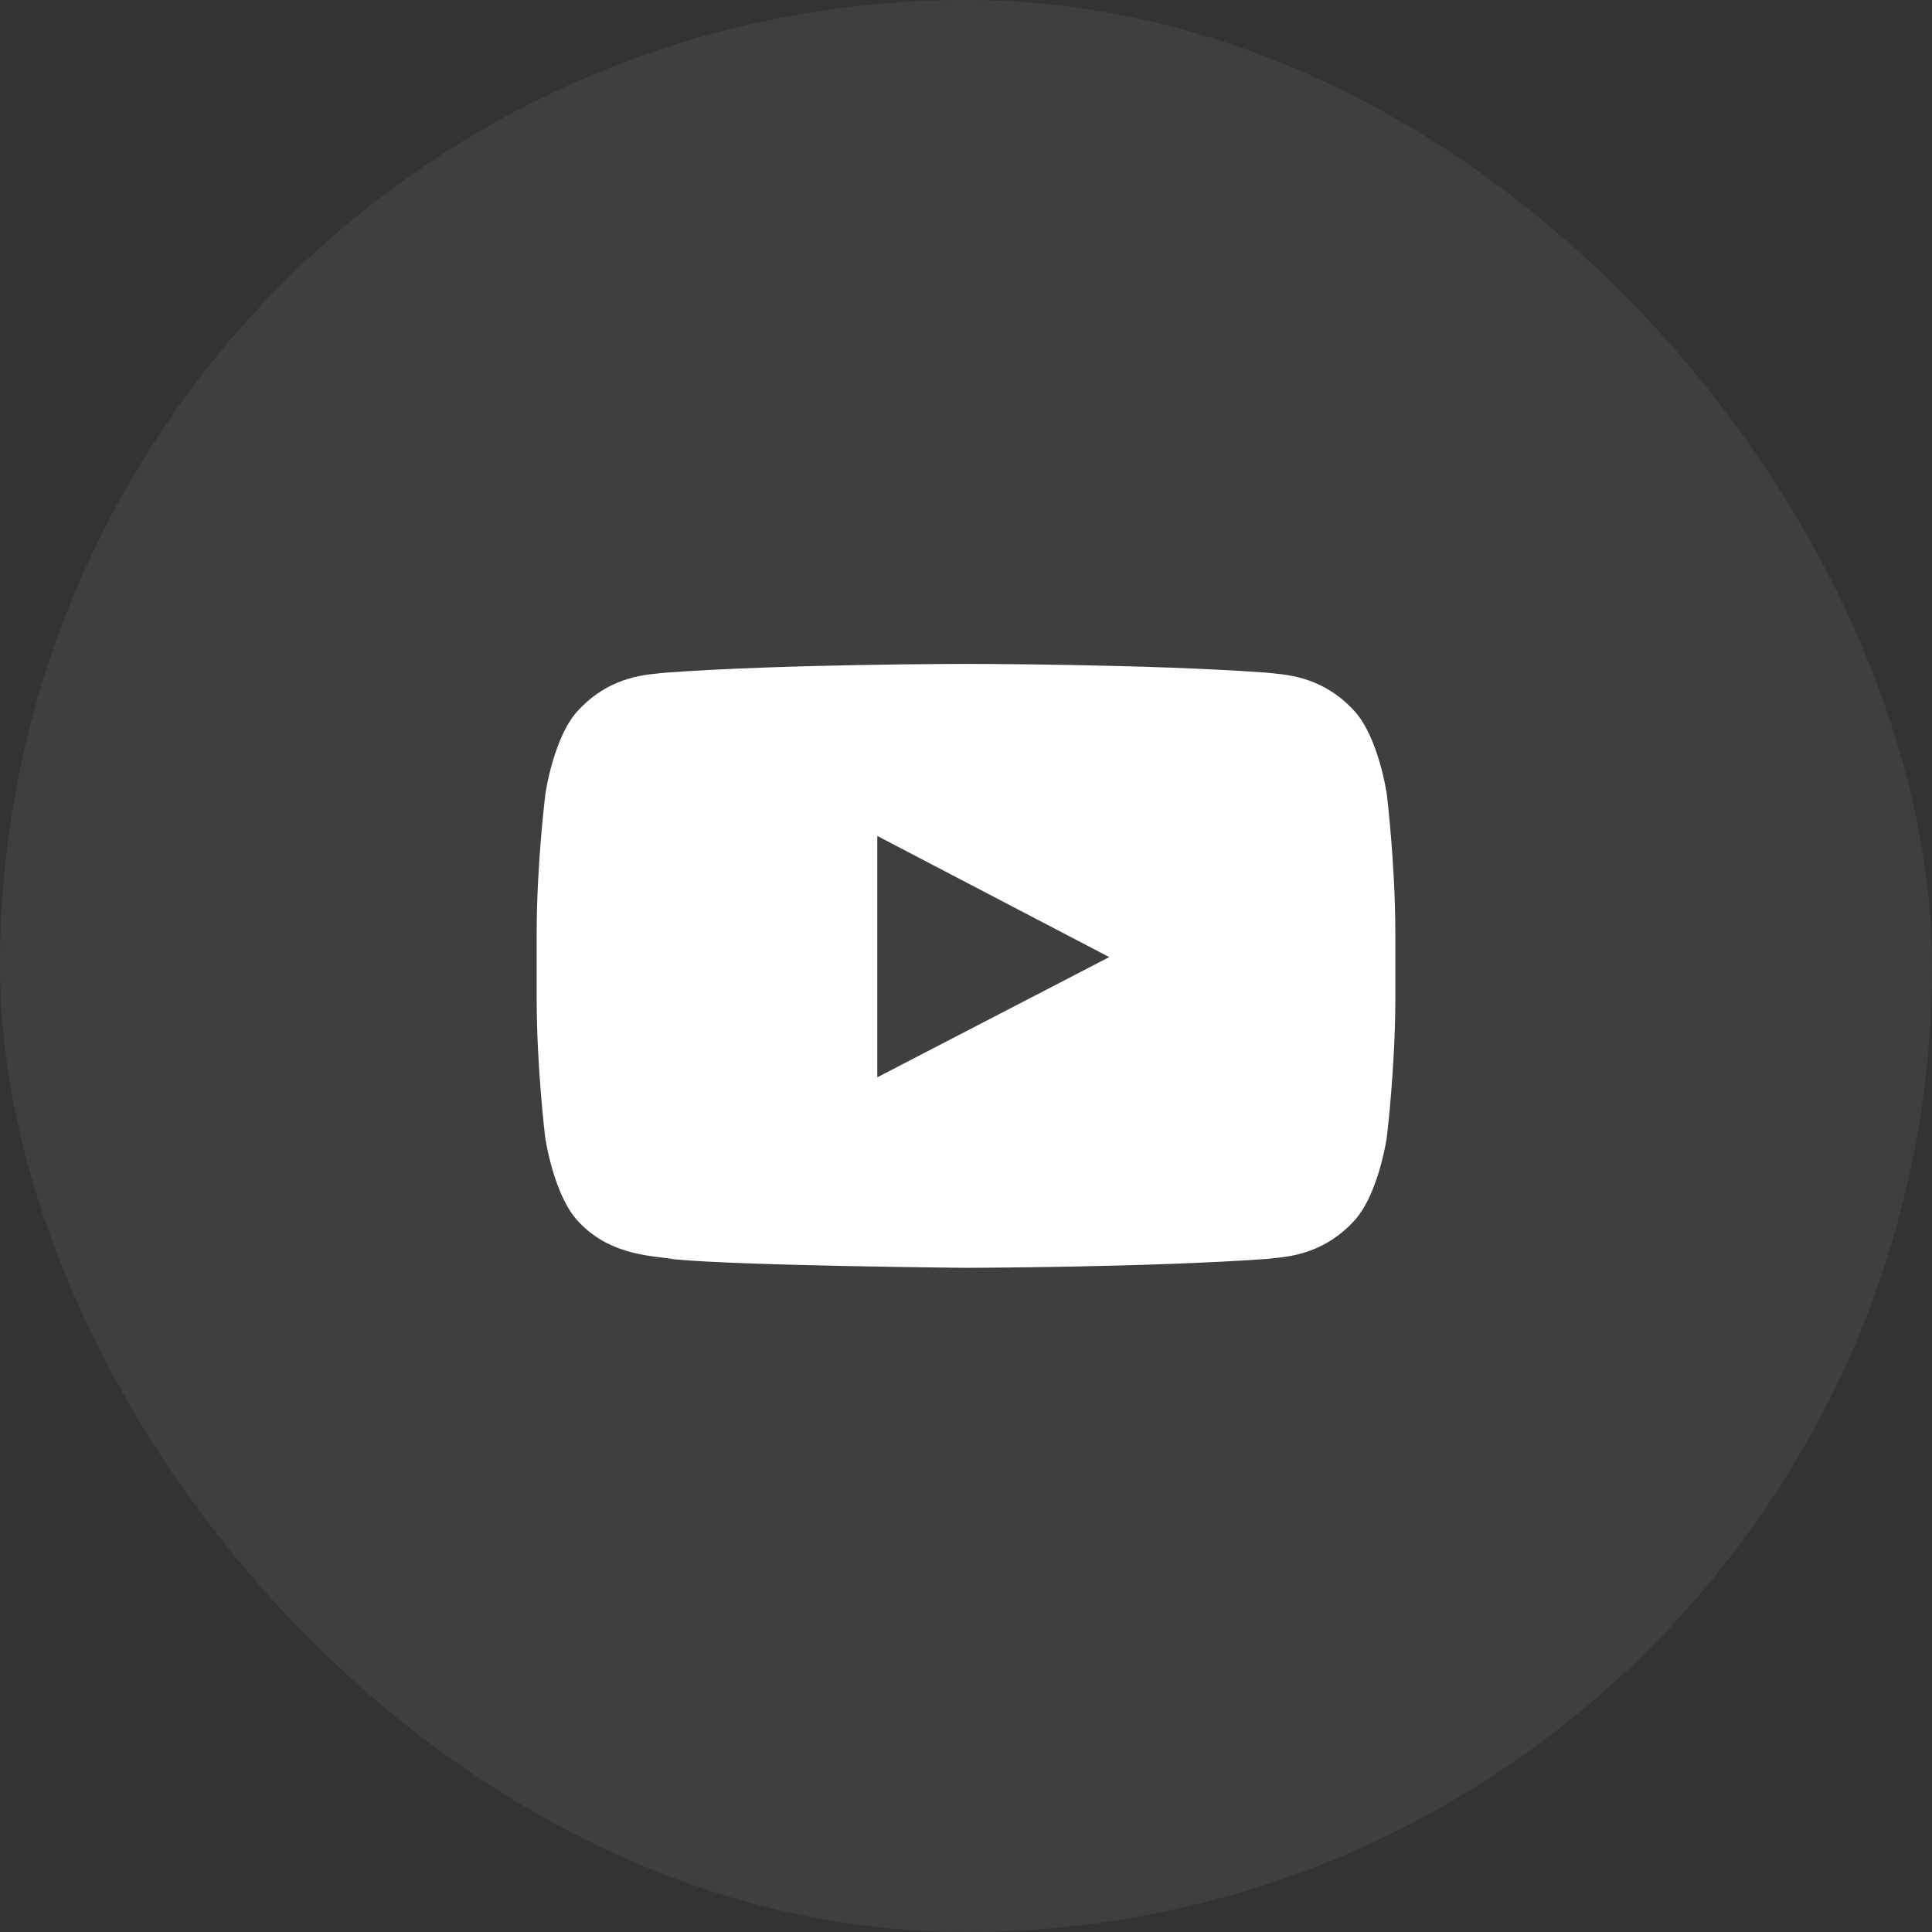
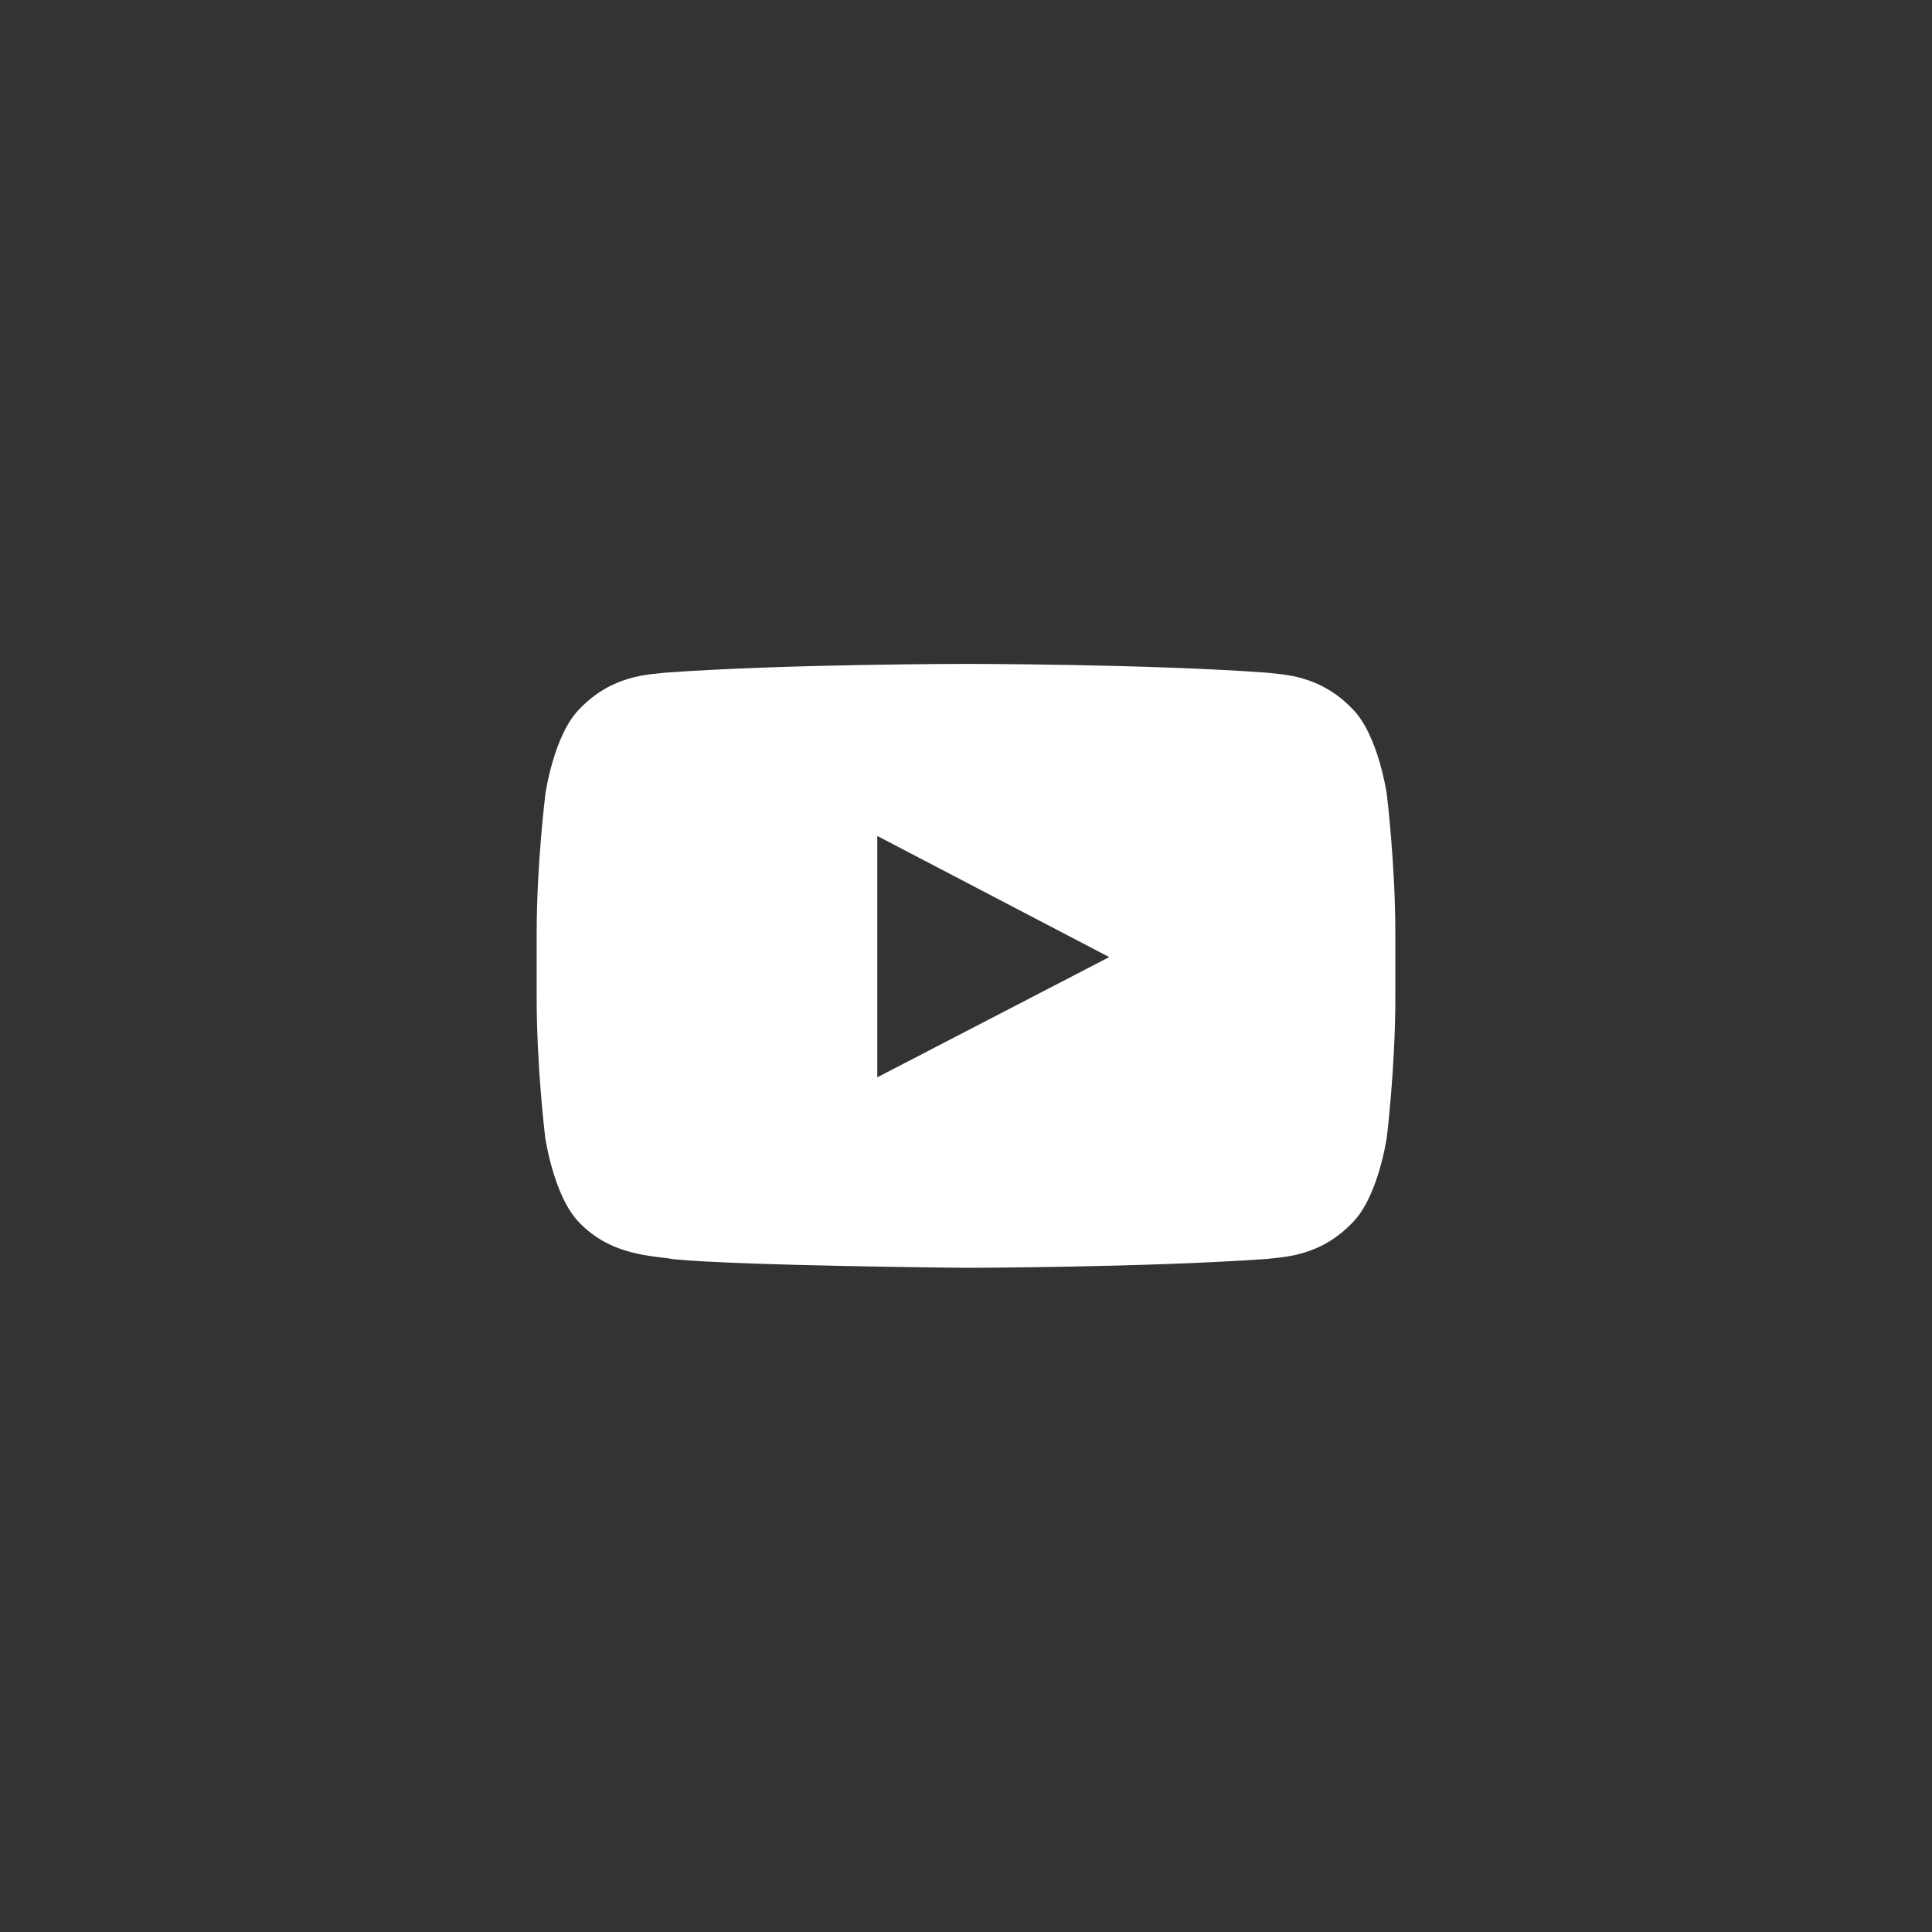
<svg xmlns="http://www.w3.org/2000/svg" width="36" height="36" viewBox="0 0 36 36" fill="none">
  <rect x="0" y="0" width="36" height="36" fill="#333333" stroke="none" />
-   <rect width="36" height="36" rx="18" fill="white" fill-opacity="0.06" />
  <path d="M25.841 14.799C25.841 14.799 25.684 13.696 25.203 13.212C24.594 12.574 23.913 12.571 23.6 12.534C21.363 12.371 18.003 12.371 18.003 12.371H17.997C17.997 12.371 14.637 12.371 12.4 12.534C12.088 12.571 11.406 12.574 10.797 13.212C10.316 13.696 10.162 14.799 10.162 14.799C10.162 14.799 10 16.096 10 17.39V18.602C10 19.896 10.159 21.193 10.159 21.193C10.159 21.193 10.316 22.296 10.794 22.78C11.403 23.418 12.203 23.396 12.559 23.465C13.841 23.587 18 23.624 18 23.624C18 23.624 21.363 23.618 23.6 23.459C23.913 23.421 24.594 23.418 25.203 22.78C25.684 22.296 25.841 21.193 25.841 21.193C25.841 21.193 26 19.899 26 18.602V17.39C26 16.096 25.841 14.799 25.841 14.799ZM16.347 20.074V15.577L20.669 17.834L16.347 20.074Z" fill="white" />
</svg>